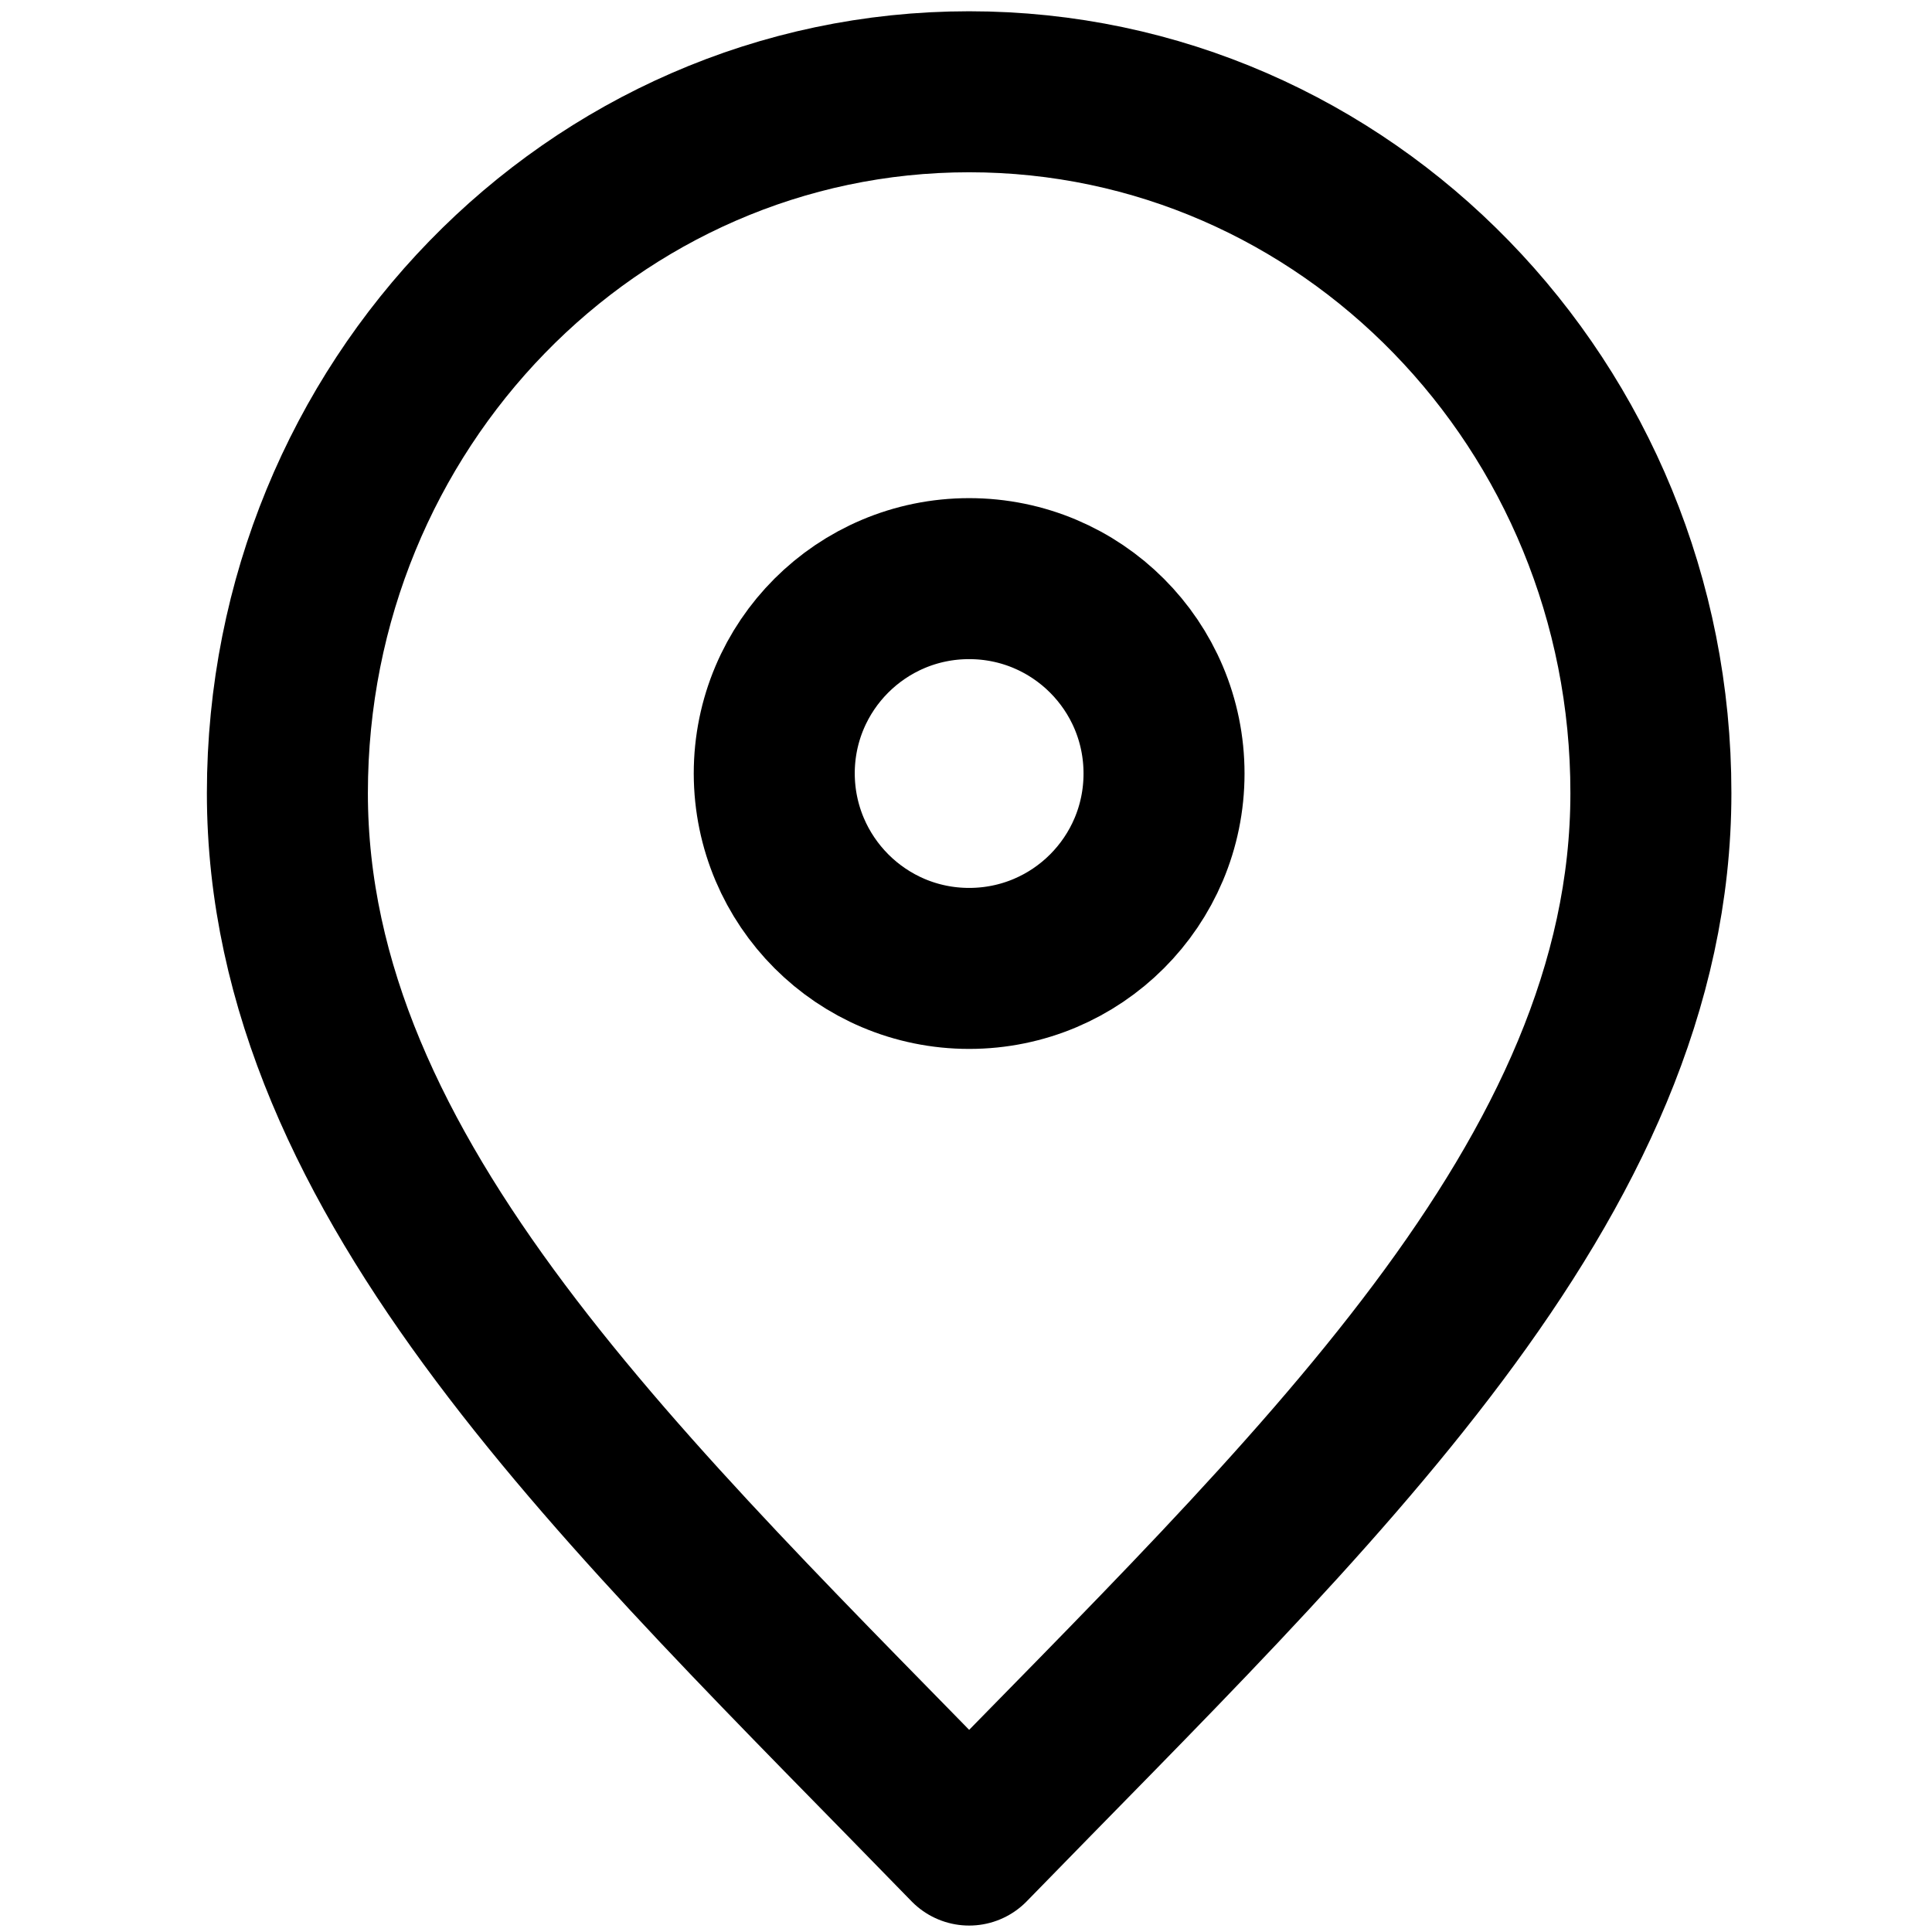
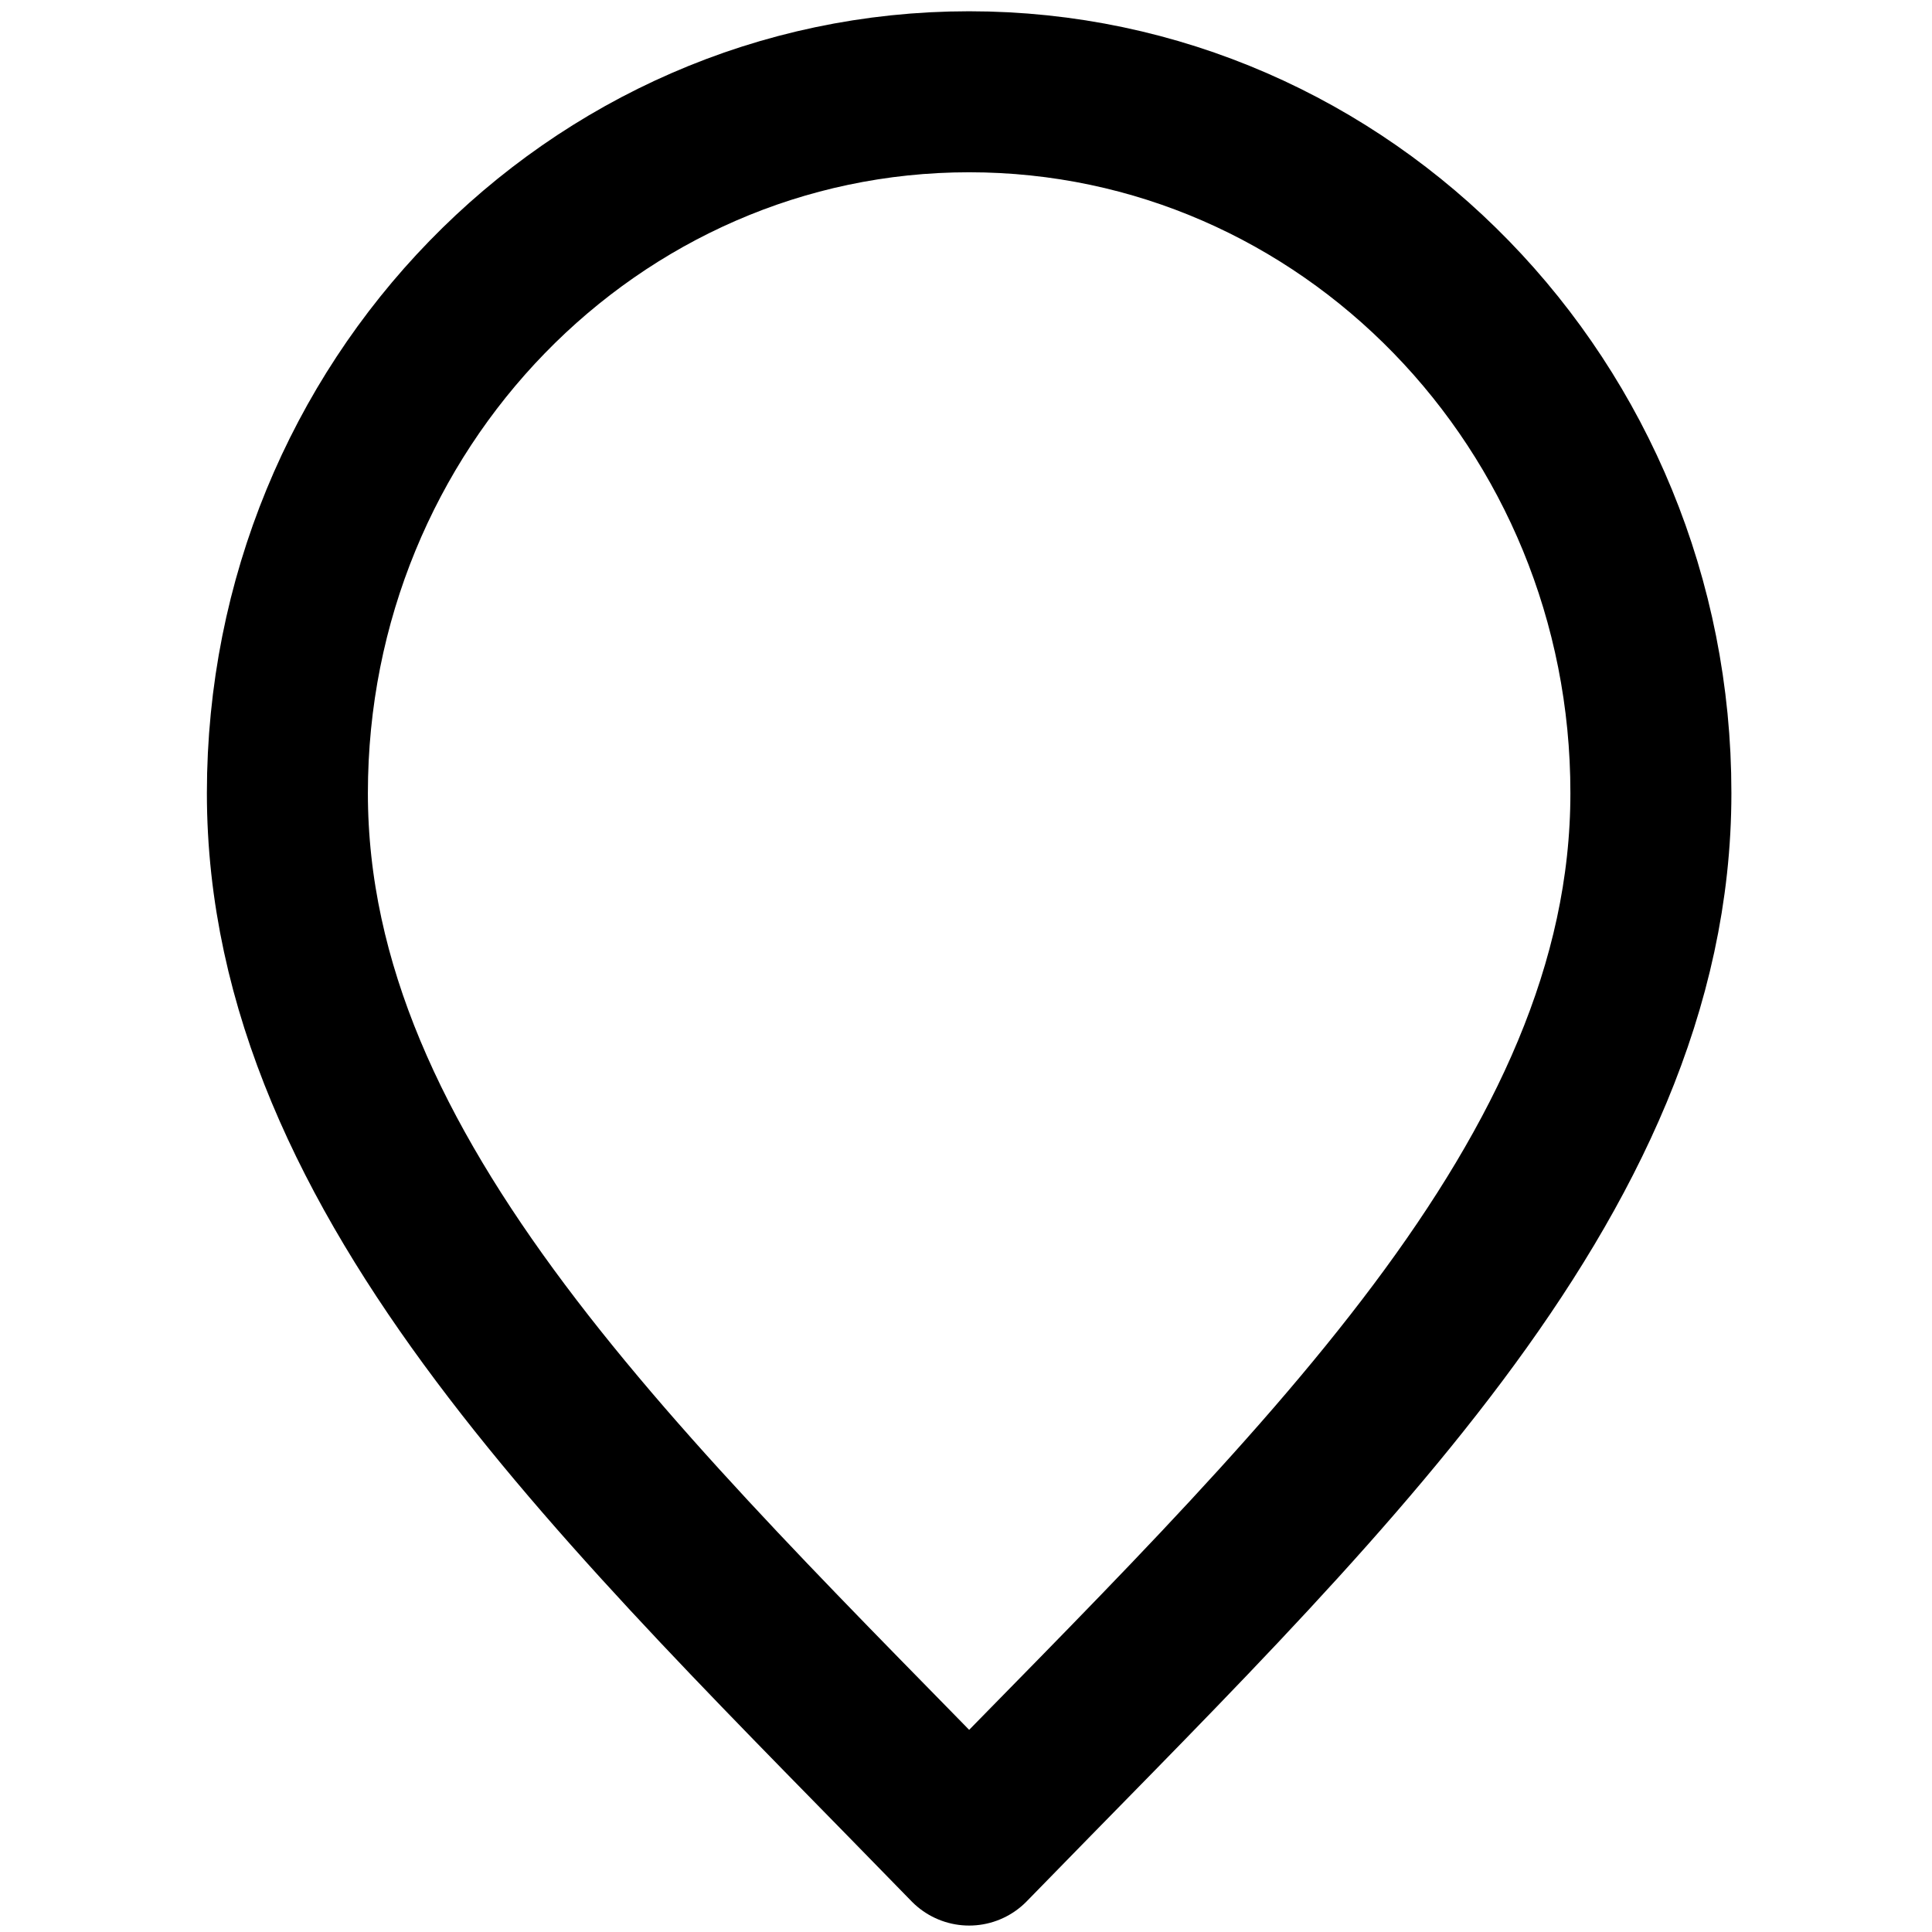
<svg xmlns="http://www.w3.org/2000/svg" version="1.1" id="Слой_1" x="0px" y="0px" viewBox="0 0 800 800" style="enable-background:new 0 0 800 800;" xml:space="preserve">
  <style type="text/css">
	.st0{fill:none;stroke:#000000;stroke-width:66.667;stroke-linecap:round;stroke-linejoin:round;stroke-miterlimit:133.333;}
</style>
  <path class="st0" d="M401.3,764c141.2-145.2,282.3-275.2,282.3-435.6C683.7,168,557.3,38,401.3,38C245.4,38,119,168,119,328.4  C119,488.8,260.2,618.8,401.3,764z" />
-   <path class="st0" d="M401.3,401c44.6,0,80.7-36.1,80.7-80.7c0-44.6-36.1-80.7-80.7-80.7s-80.7,36.1-80.7,80.7  C320.7,364.9,356.8,401,401.3,401z" />
</svg>